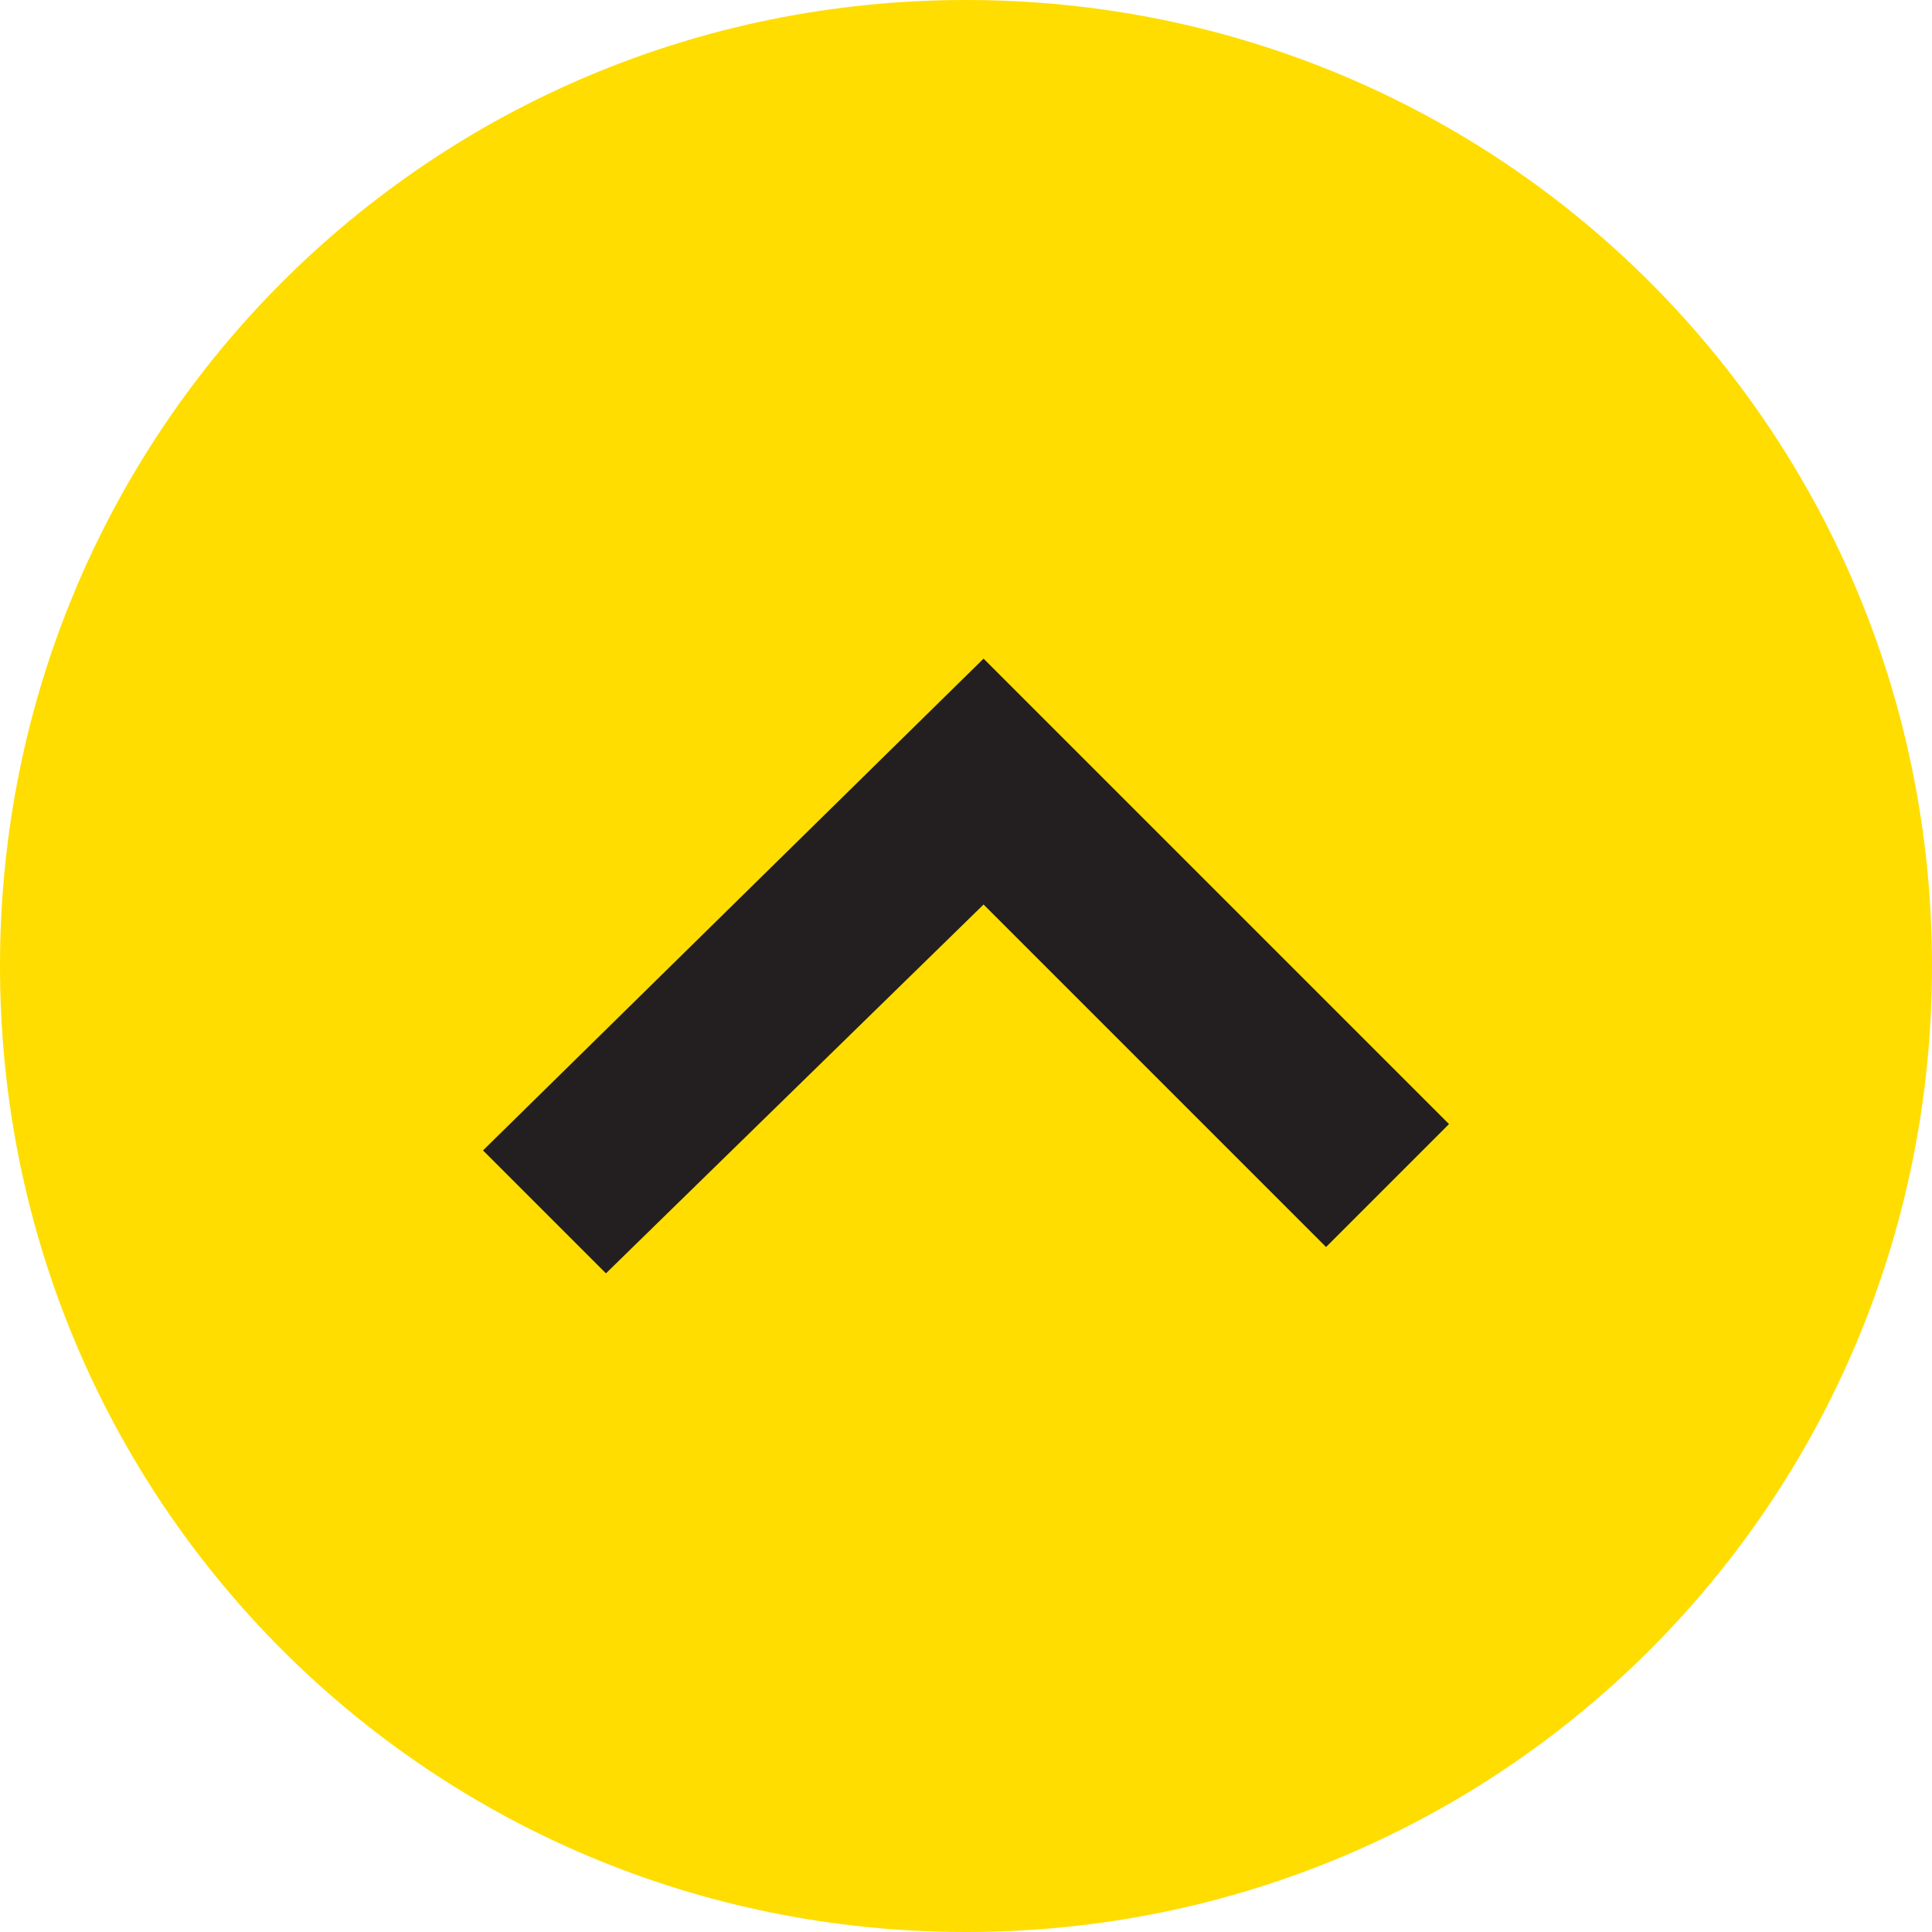
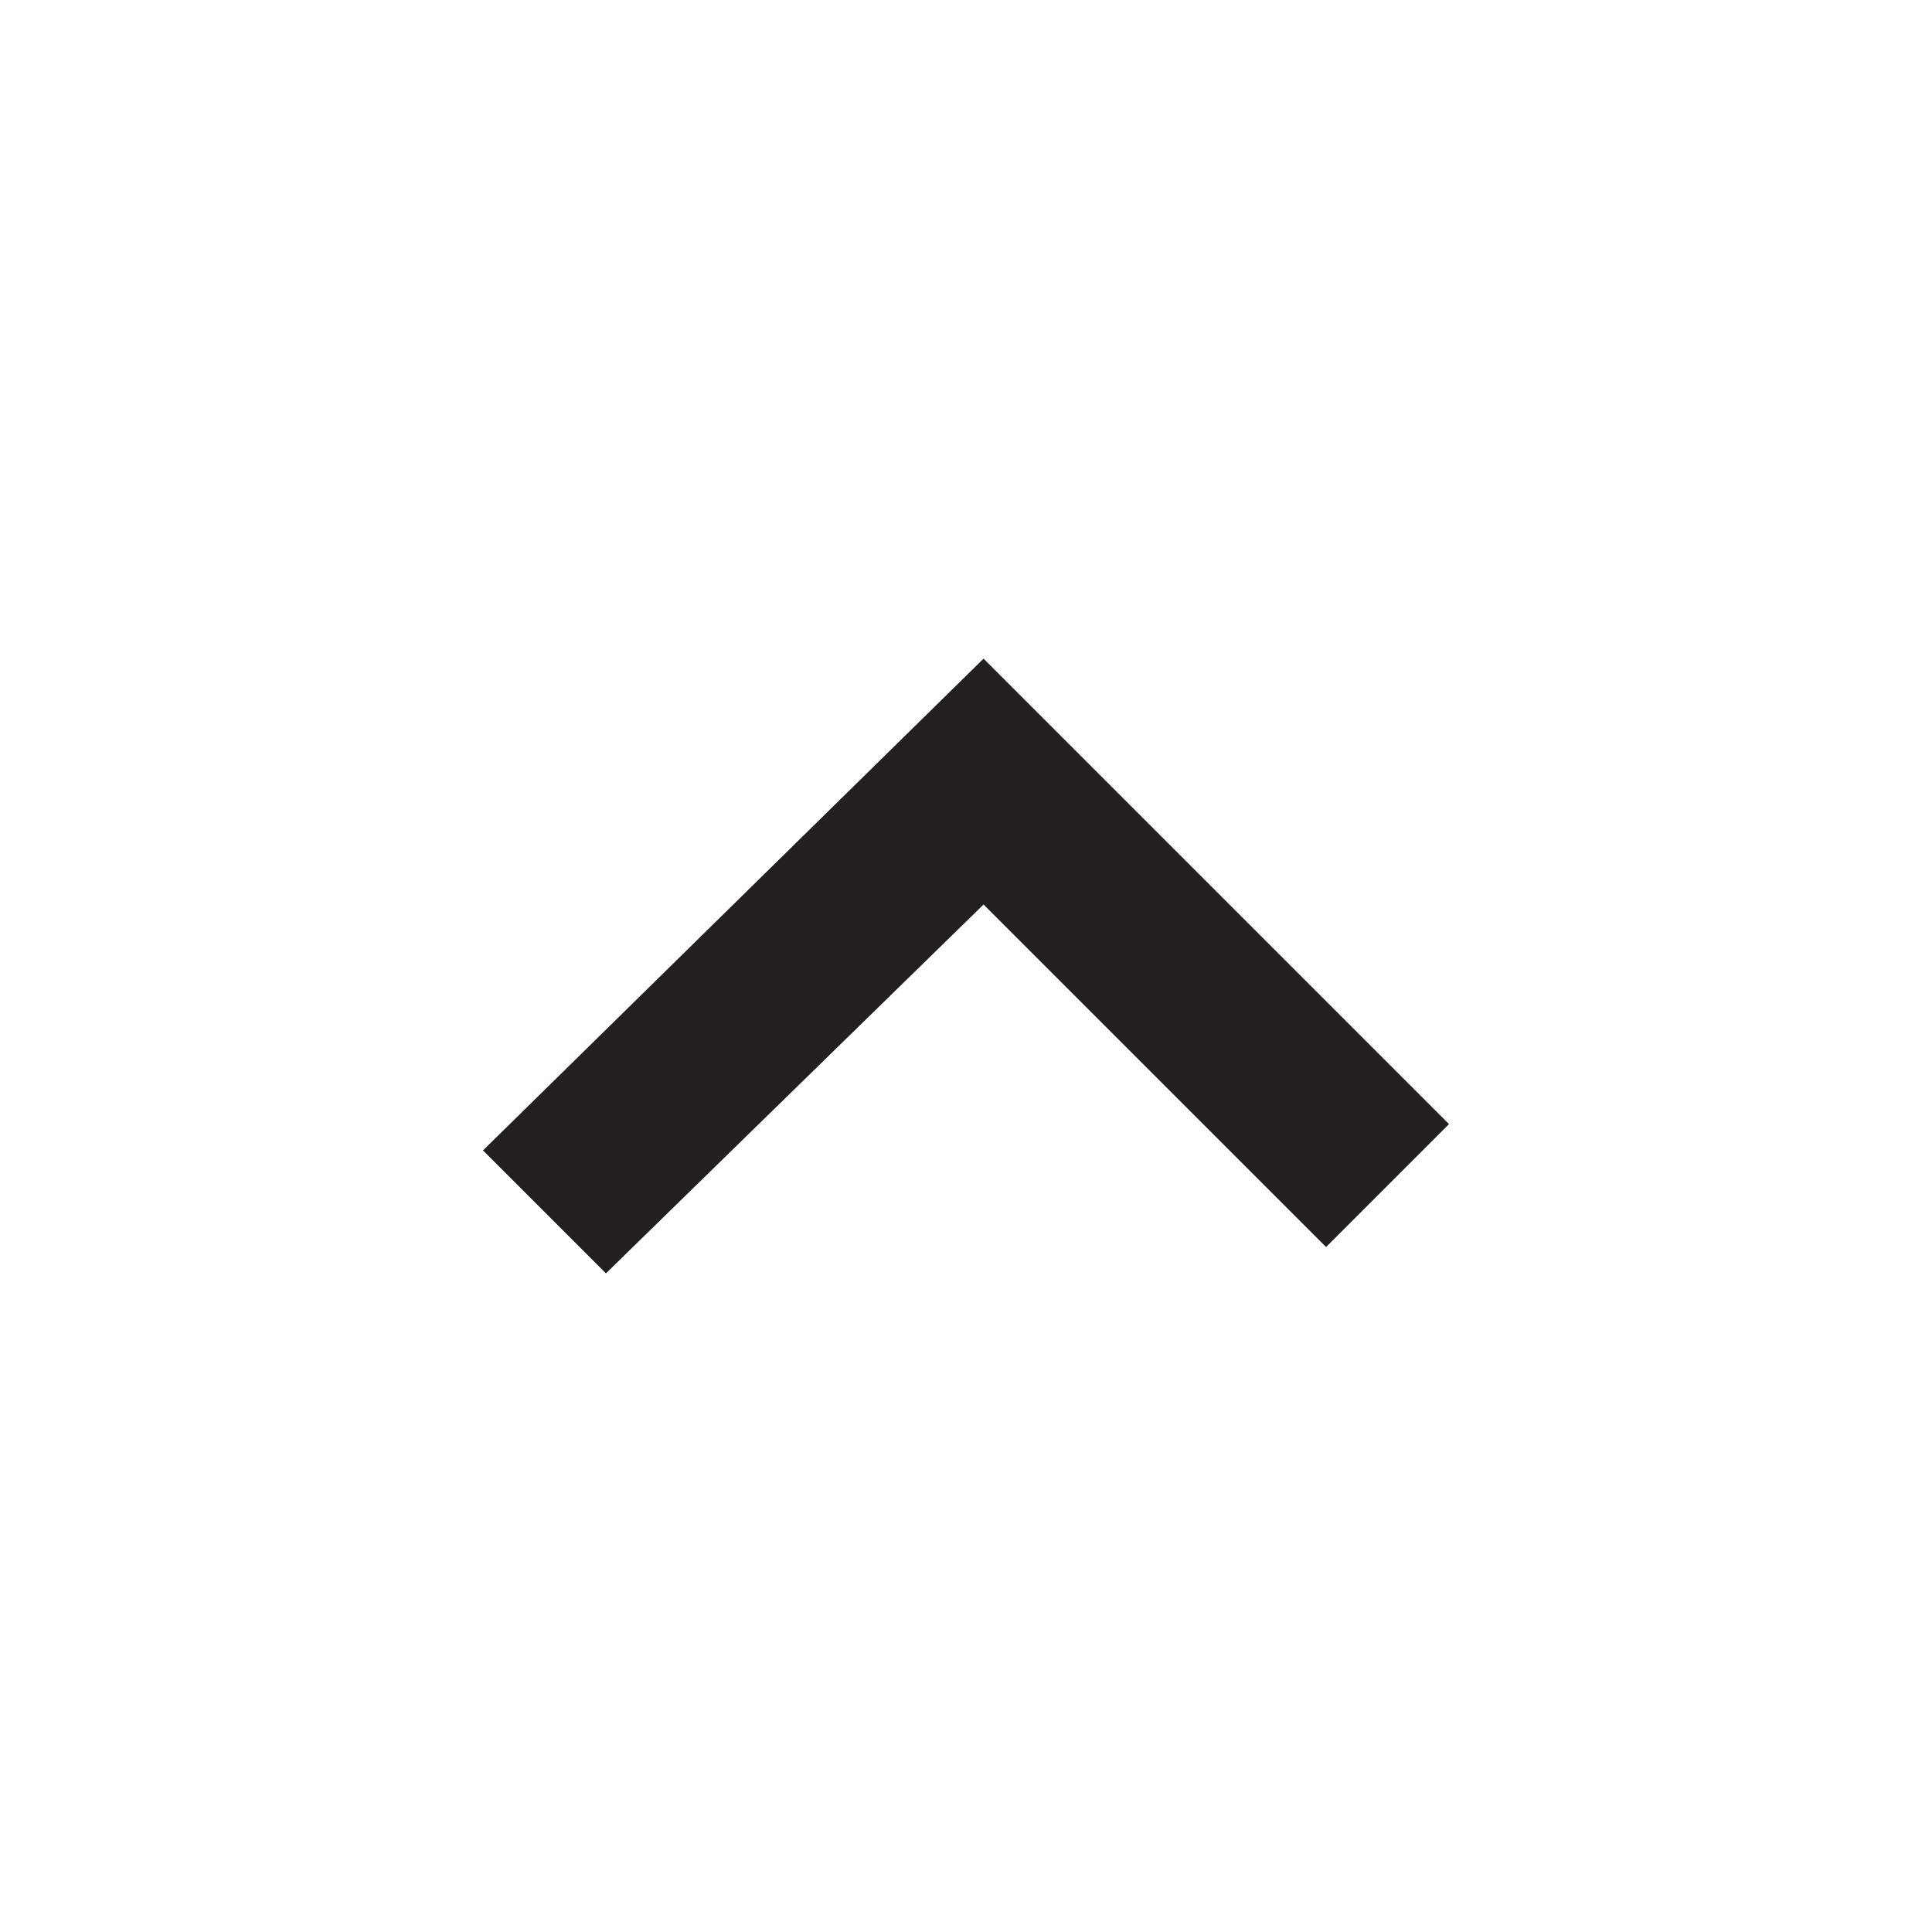
<svg xmlns="http://www.w3.org/2000/svg" viewBox="0 0 22 22">
-   <path d="M11 22C4.9 22 0 17.1 0 11S4.9 0 11 0s11 4.9 11 11-4.9 11-11 11z" fill-rule="evenodd" fill="#fd0" />
  <path fill="#231f20" fill-rule="evenodd" d="M11.2 10.3l3.9 3.9 1.4-1.4-5.3-5.3-5.7 5.6 1.4 1.4 4.3-4.2z" />
</svg>